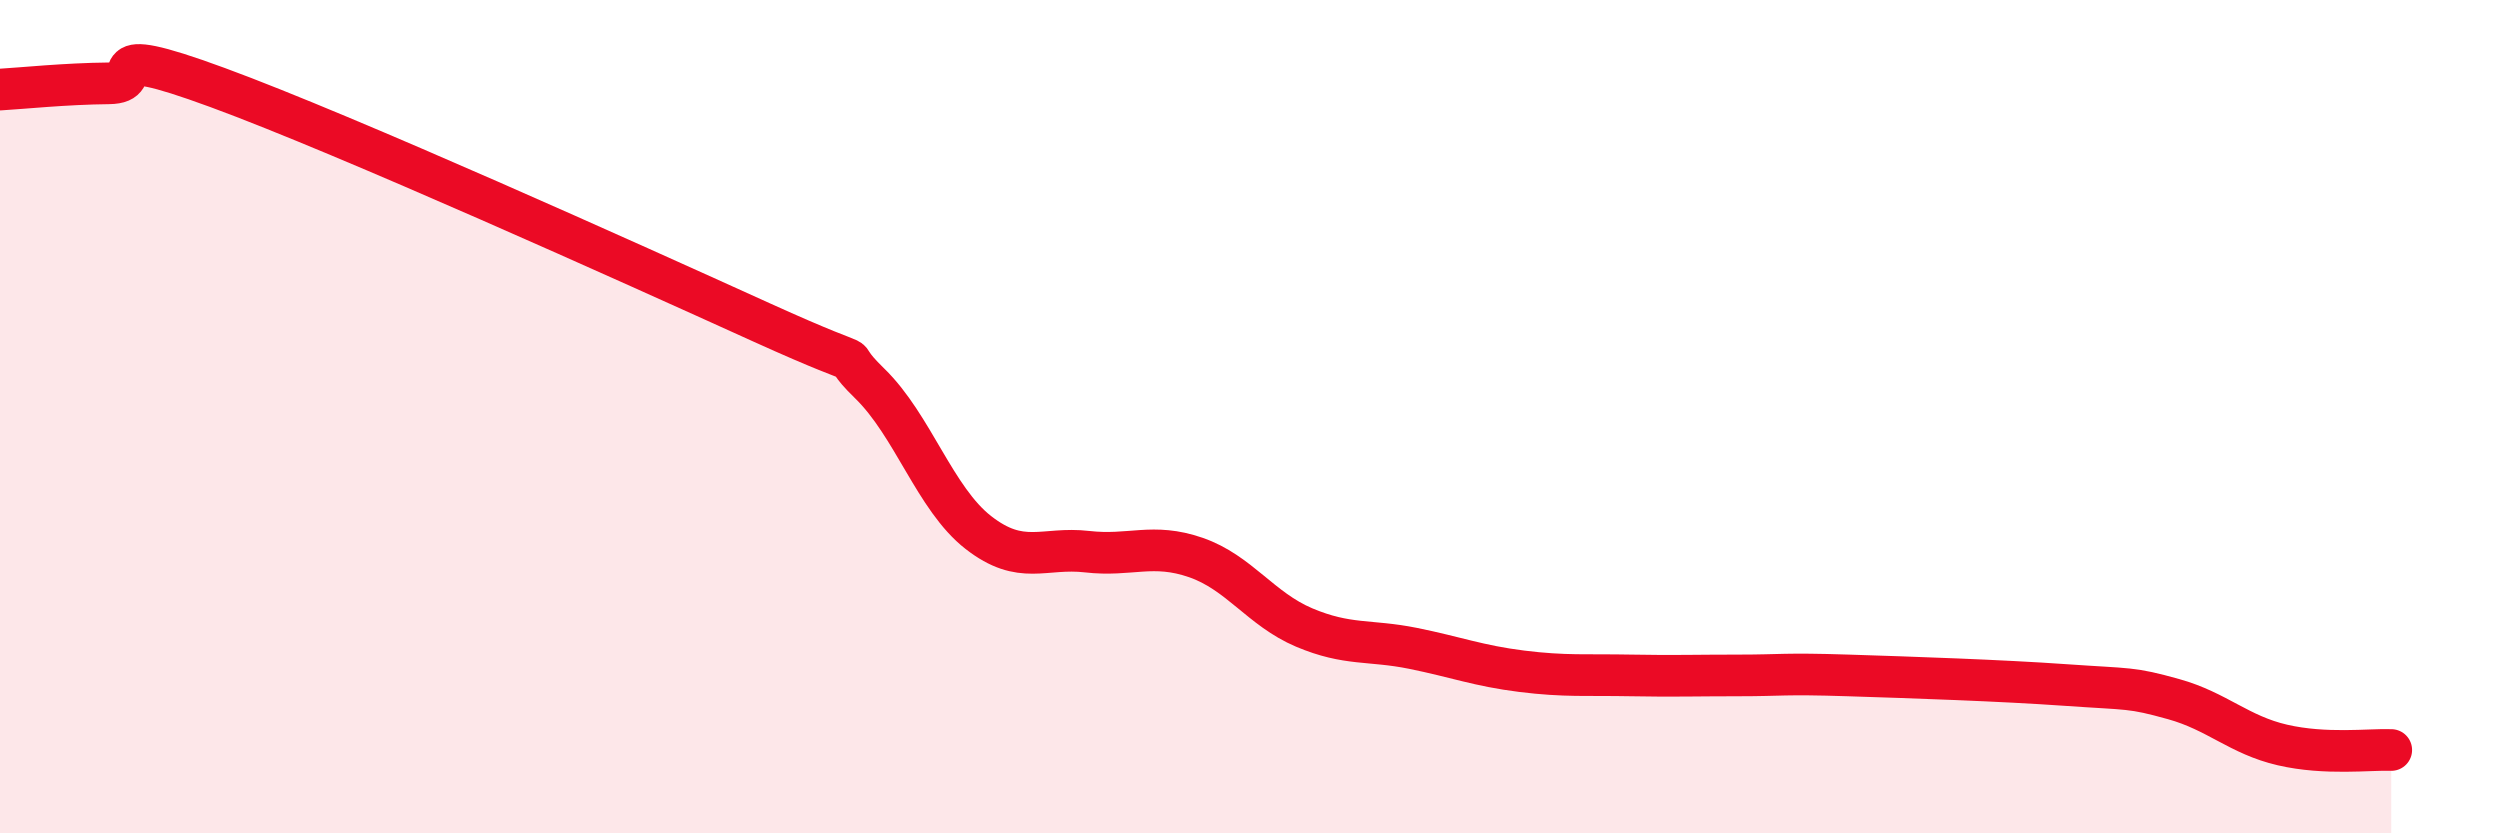
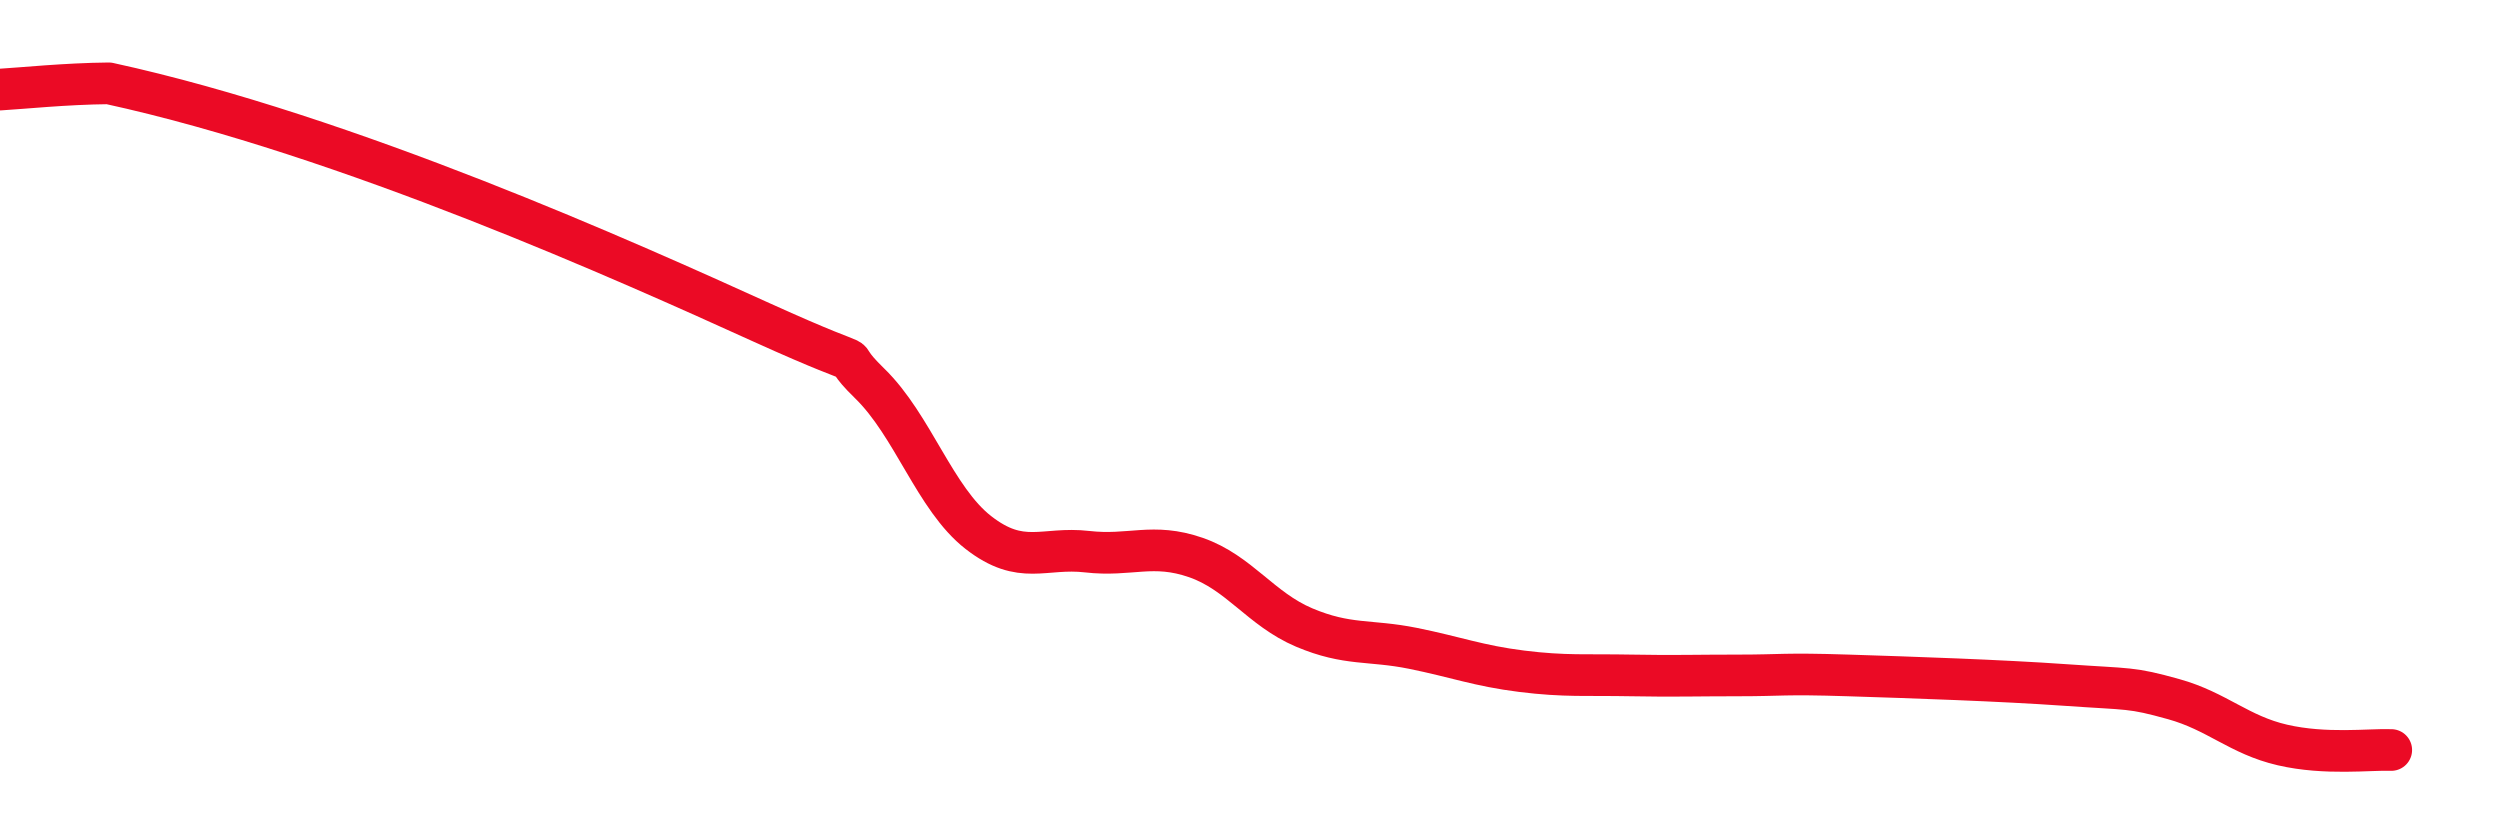
<svg xmlns="http://www.w3.org/2000/svg" width="60" height="20" viewBox="0 0 60 20">
-   <path d="M 0,2.15 C 0.52,2.12 1.57,2.01 2.61,2 C 3.65,1.99 2.09,0.95 5.22,2.1 C 8.35,3.25 15.13,6.31 18.26,7.73 C 21.39,9.15 19.83,8.19 20.87,9.2 C 21.91,10.21 22.44,11.97 23.48,12.78 C 24.52,13.59 25.05,13.12 26.09,13.24 C 27.13,13.36 27.66,13.02 28.7,13.38 C 29.74,13.74 30.26,14.62 31.3,15.06 C 32.34,15.5 32.87,15.35 33.91,15.56 C 34.95,15.77 35.48,15.98 36.52,16.11 C 37.56,16.24 38.09,16.19 39.13,16.21 C 40.17,16.23 40.7,16.21 41.74,16.21 C 42.78,16.21 42.78,16.16 44.35,16.21 C 45.92,16.26 48.01,16.33 49.57,16.44 C 51.13,16.55 51.13,16.49 52.17,16.78 C 53.21,17.07 53.74,17.64 54.78,17.88 C 55.82,18.12 56.87,17.98 57.39,18L57.39 20L0 20Z" fill="#EB0A25" opacity="0.1" stroke-linecap="round" stroke-linejoin="round" />
-   <path d="M 0,2.15 C 0.52,2.12 1.57,2.01 2.61,2 C 3.65,1.99 2.09,0.95 5.22,2.1 C 8.35,3.25 15.13,6.31 18.26,7.73 C 21.39,9.15 19.83,8.19 20.87,9.2 C 21.91,10.21 22.44,11.97 23.48,12.78 C 24.52,13.59 25.05,13.12 26.09,13.24 C 27.13,13.36 27.66,13.02 28.7,13.38 C 29.74,13.74 30.26,14.62 31.3,15.06 C 32.34,15.5 32.87,15.35 33.91,15.56 C 34.95,15.77 35.48,15.98 36.52,16.11 C 37.56,16.24 38.09,16.19 39.13,16.21 C 40.17,16.23 40.7,16.21 41.74,16.21 C 42.78,16.21 42.78,16.16 44.35,16.21 C 45.92,16.26 48.01,16.33 49.57,16.44 C 51.13,16.55 51.13,16.49 52.17,16.78 C 53.21,17.07 53.74,17.64 54.78,17.88 C 55.82,18.12 56.87,17.98 57.39,18" stroke="#EB0A25" stroke-width="1" fill="none" stroke-linecap="round" stroke-linejoin="round" />
+   <path d="M 0,2.15 C 0.52,2.12 1.57,2.01 2.61,2 C 8.35,3.25 15.13,6.31 18.26,7.73 C 21.39,9.15 19.83,8.19 20.87,9.2 C 21.91,10.21 22.44,11.97 23.48,12.78 C 24.52,13.59 25.05,13.12 26.09,13.24 C 27.13,13.36 27.66,13.02 28.7,13.38 C 29.74,13.74 30.26,14.62 31.3,15.06 C 32.34,15.5 32.87,15.35 33.91,15.56 C 34.95,15.77 35.48,15.98 36.52,16.11 C 37.56,16.24 38.09,16.19 39.13,16.21 C 40.17,16.23 40.7,16.21 41.74,16.21 C 42.78,16.21 42.78,16.16 44.35,16.21 C 45.92,16.26 48.01,16.33 49.57,16.44 C 51.13,16.55 51.13,16.49 52.17,16.78 C 53.21,17.07 53.74,17.64 54.78,17.88 C 55.82,18.12 56.87,17.98 57.39,18" stroke="#EB0A25" stroke-width="1" fill="none" stroke-linecap="round" stroke-linejoin="round" />
</svg>